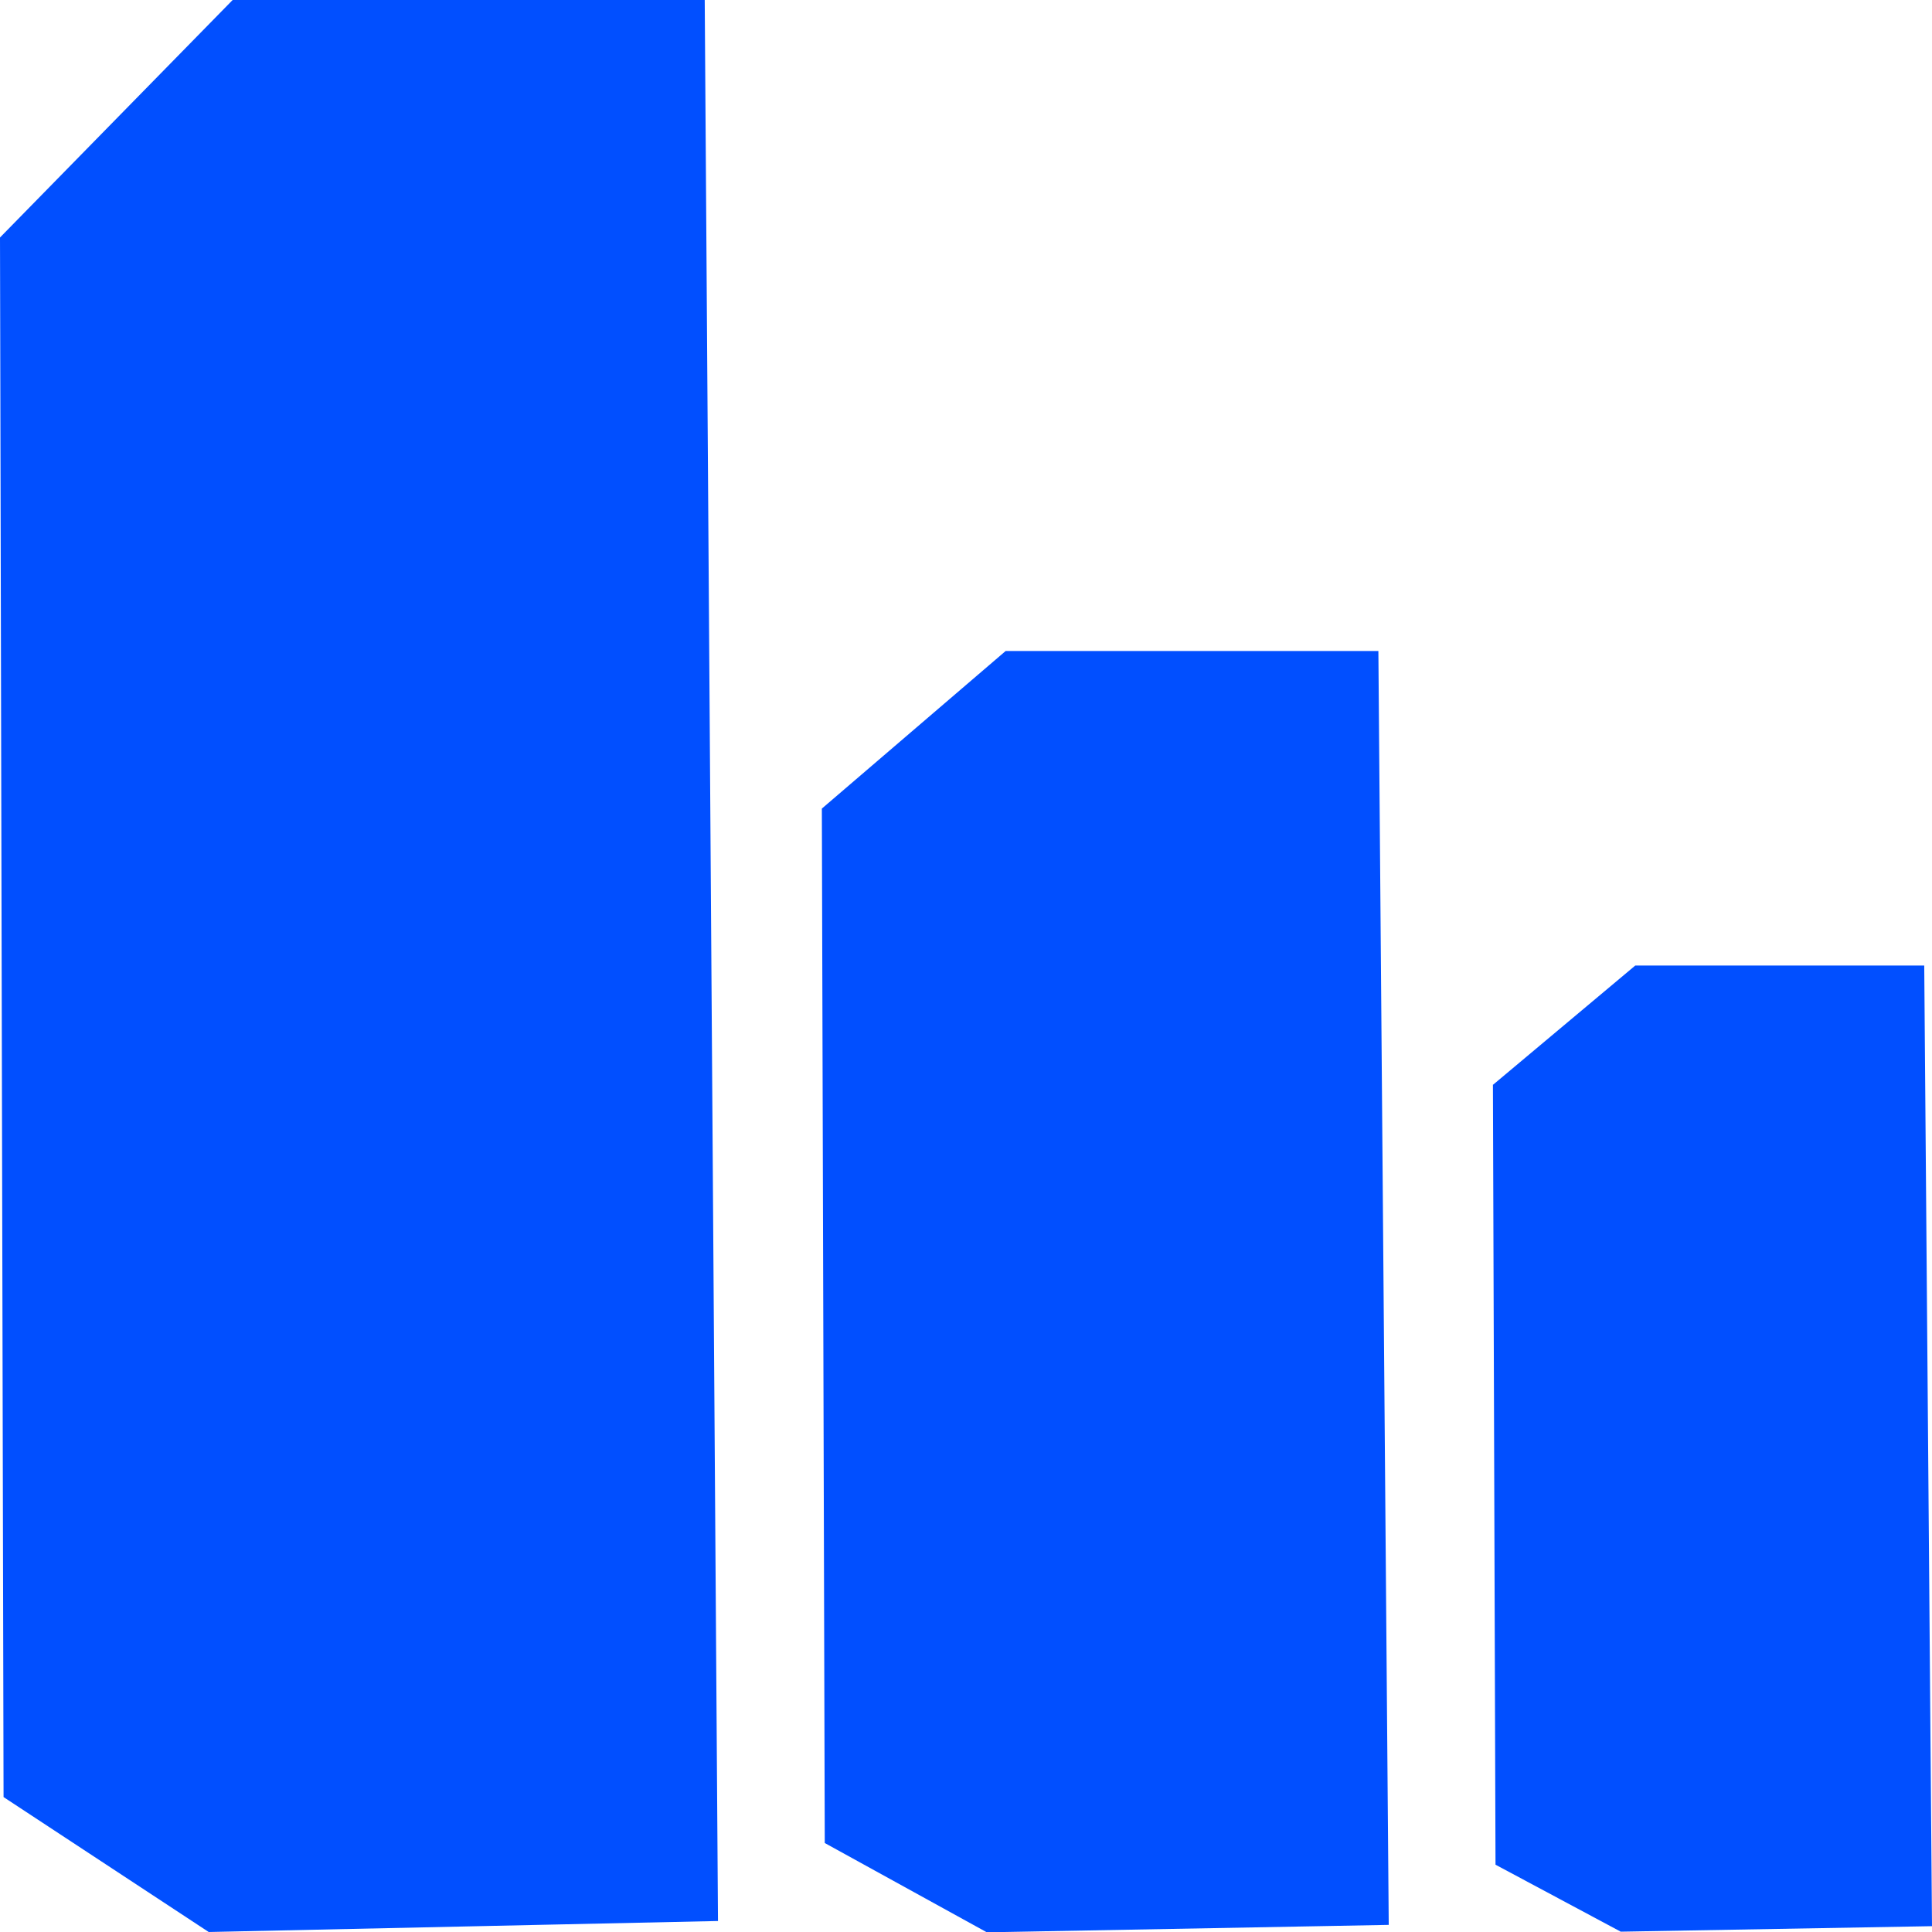
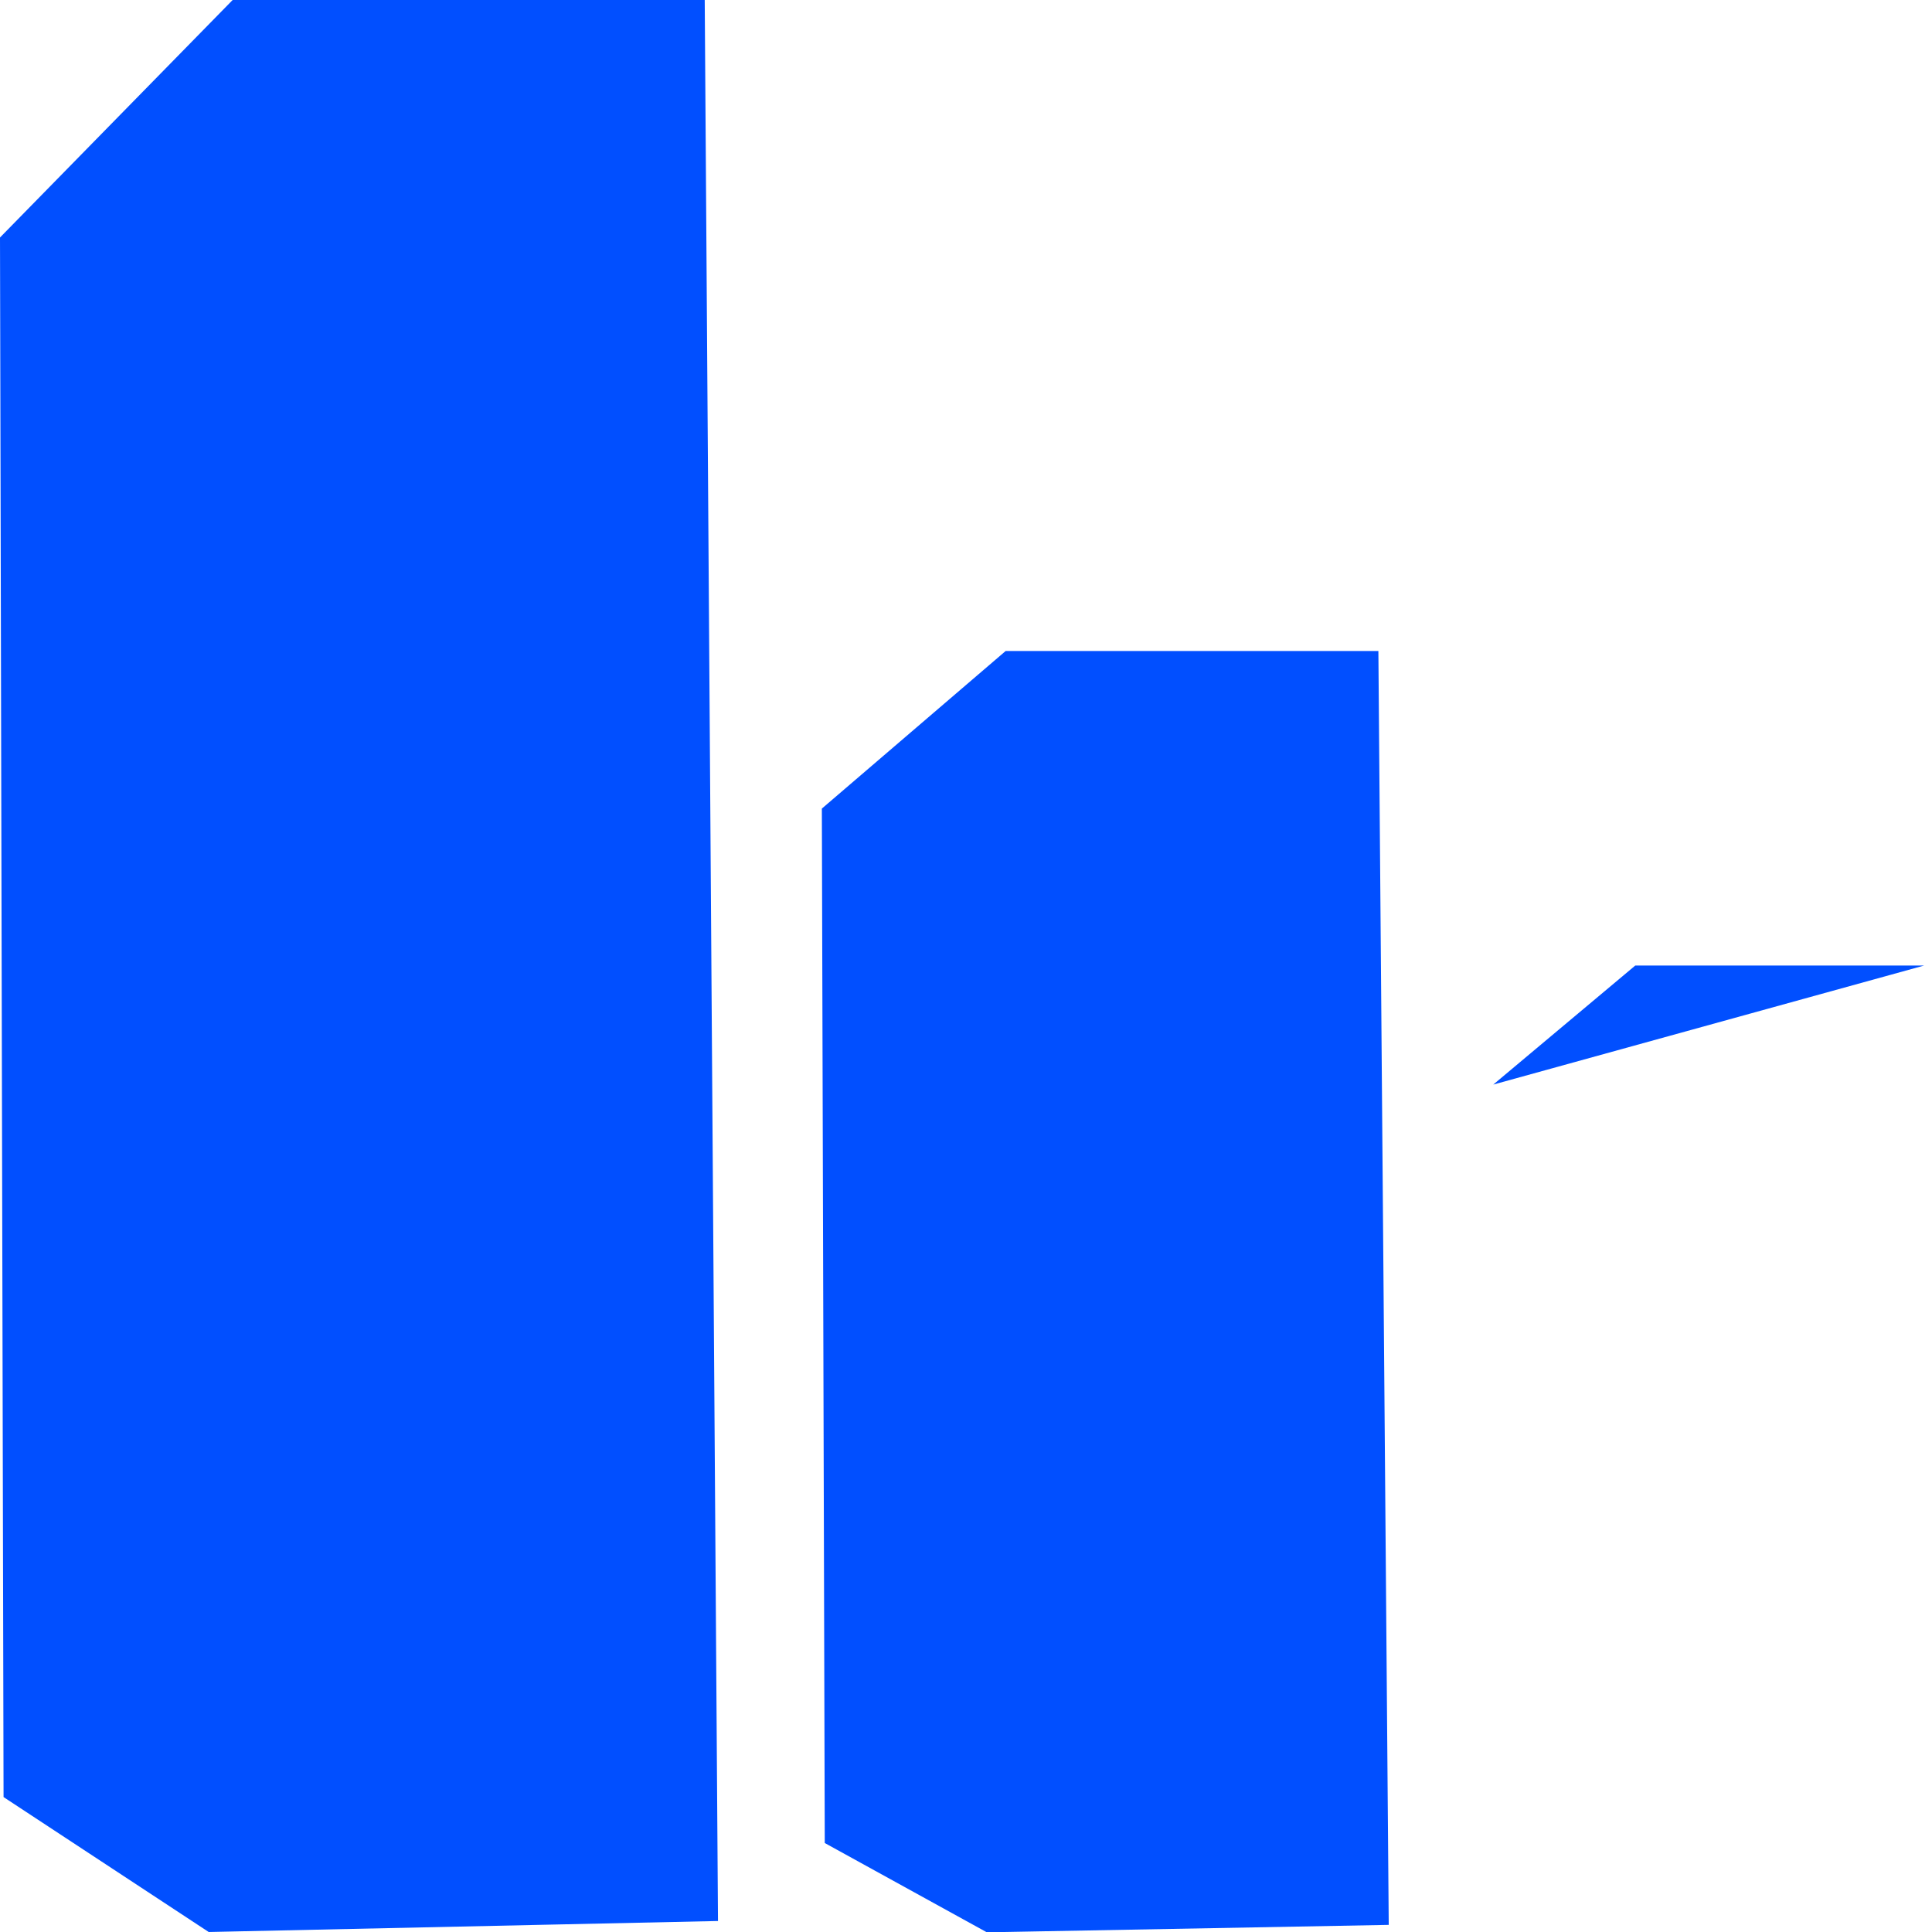
<svg xmlns="http://www.w3.org/2000/svg" id="Capa_2" viewBox="0 0 59.71 59.71">
  <defs>
    <style>      .cls-1 {        fill: #014fff;        fill-rule: evenodd;      }    </style>
  </defs>
  <g id="Capa_1-2" data-name="Capa_1">
-     <path class="cls-1" d="M0,7.34L7.19,0h14.59l.41,59.37-15.74.34L.11,55.54l-.11-48.2ZM46.15,33.52l4.39-3.68h8.93l.24,29.69-9.62.17-3.87-2.07-.08-24.11ZM25.4,24.99l5.68-4.87h11.52l.32,39.37-12.42.23-5.01-2.76-.09-31.96Z" />
+     <path class="cls-1" d="M0,7.34L7.19,0h14.59l.41,59.37-15.74.34L.11,55.54l-.11-48.2ZM46.15,33.52l4.39-3.68h8.93ZM25.4,24.99l5.68-4.87h11.52l.32,39.37-12.42.23-5.01-2.76-.09-31.96Z" />
  </g>
</svg>